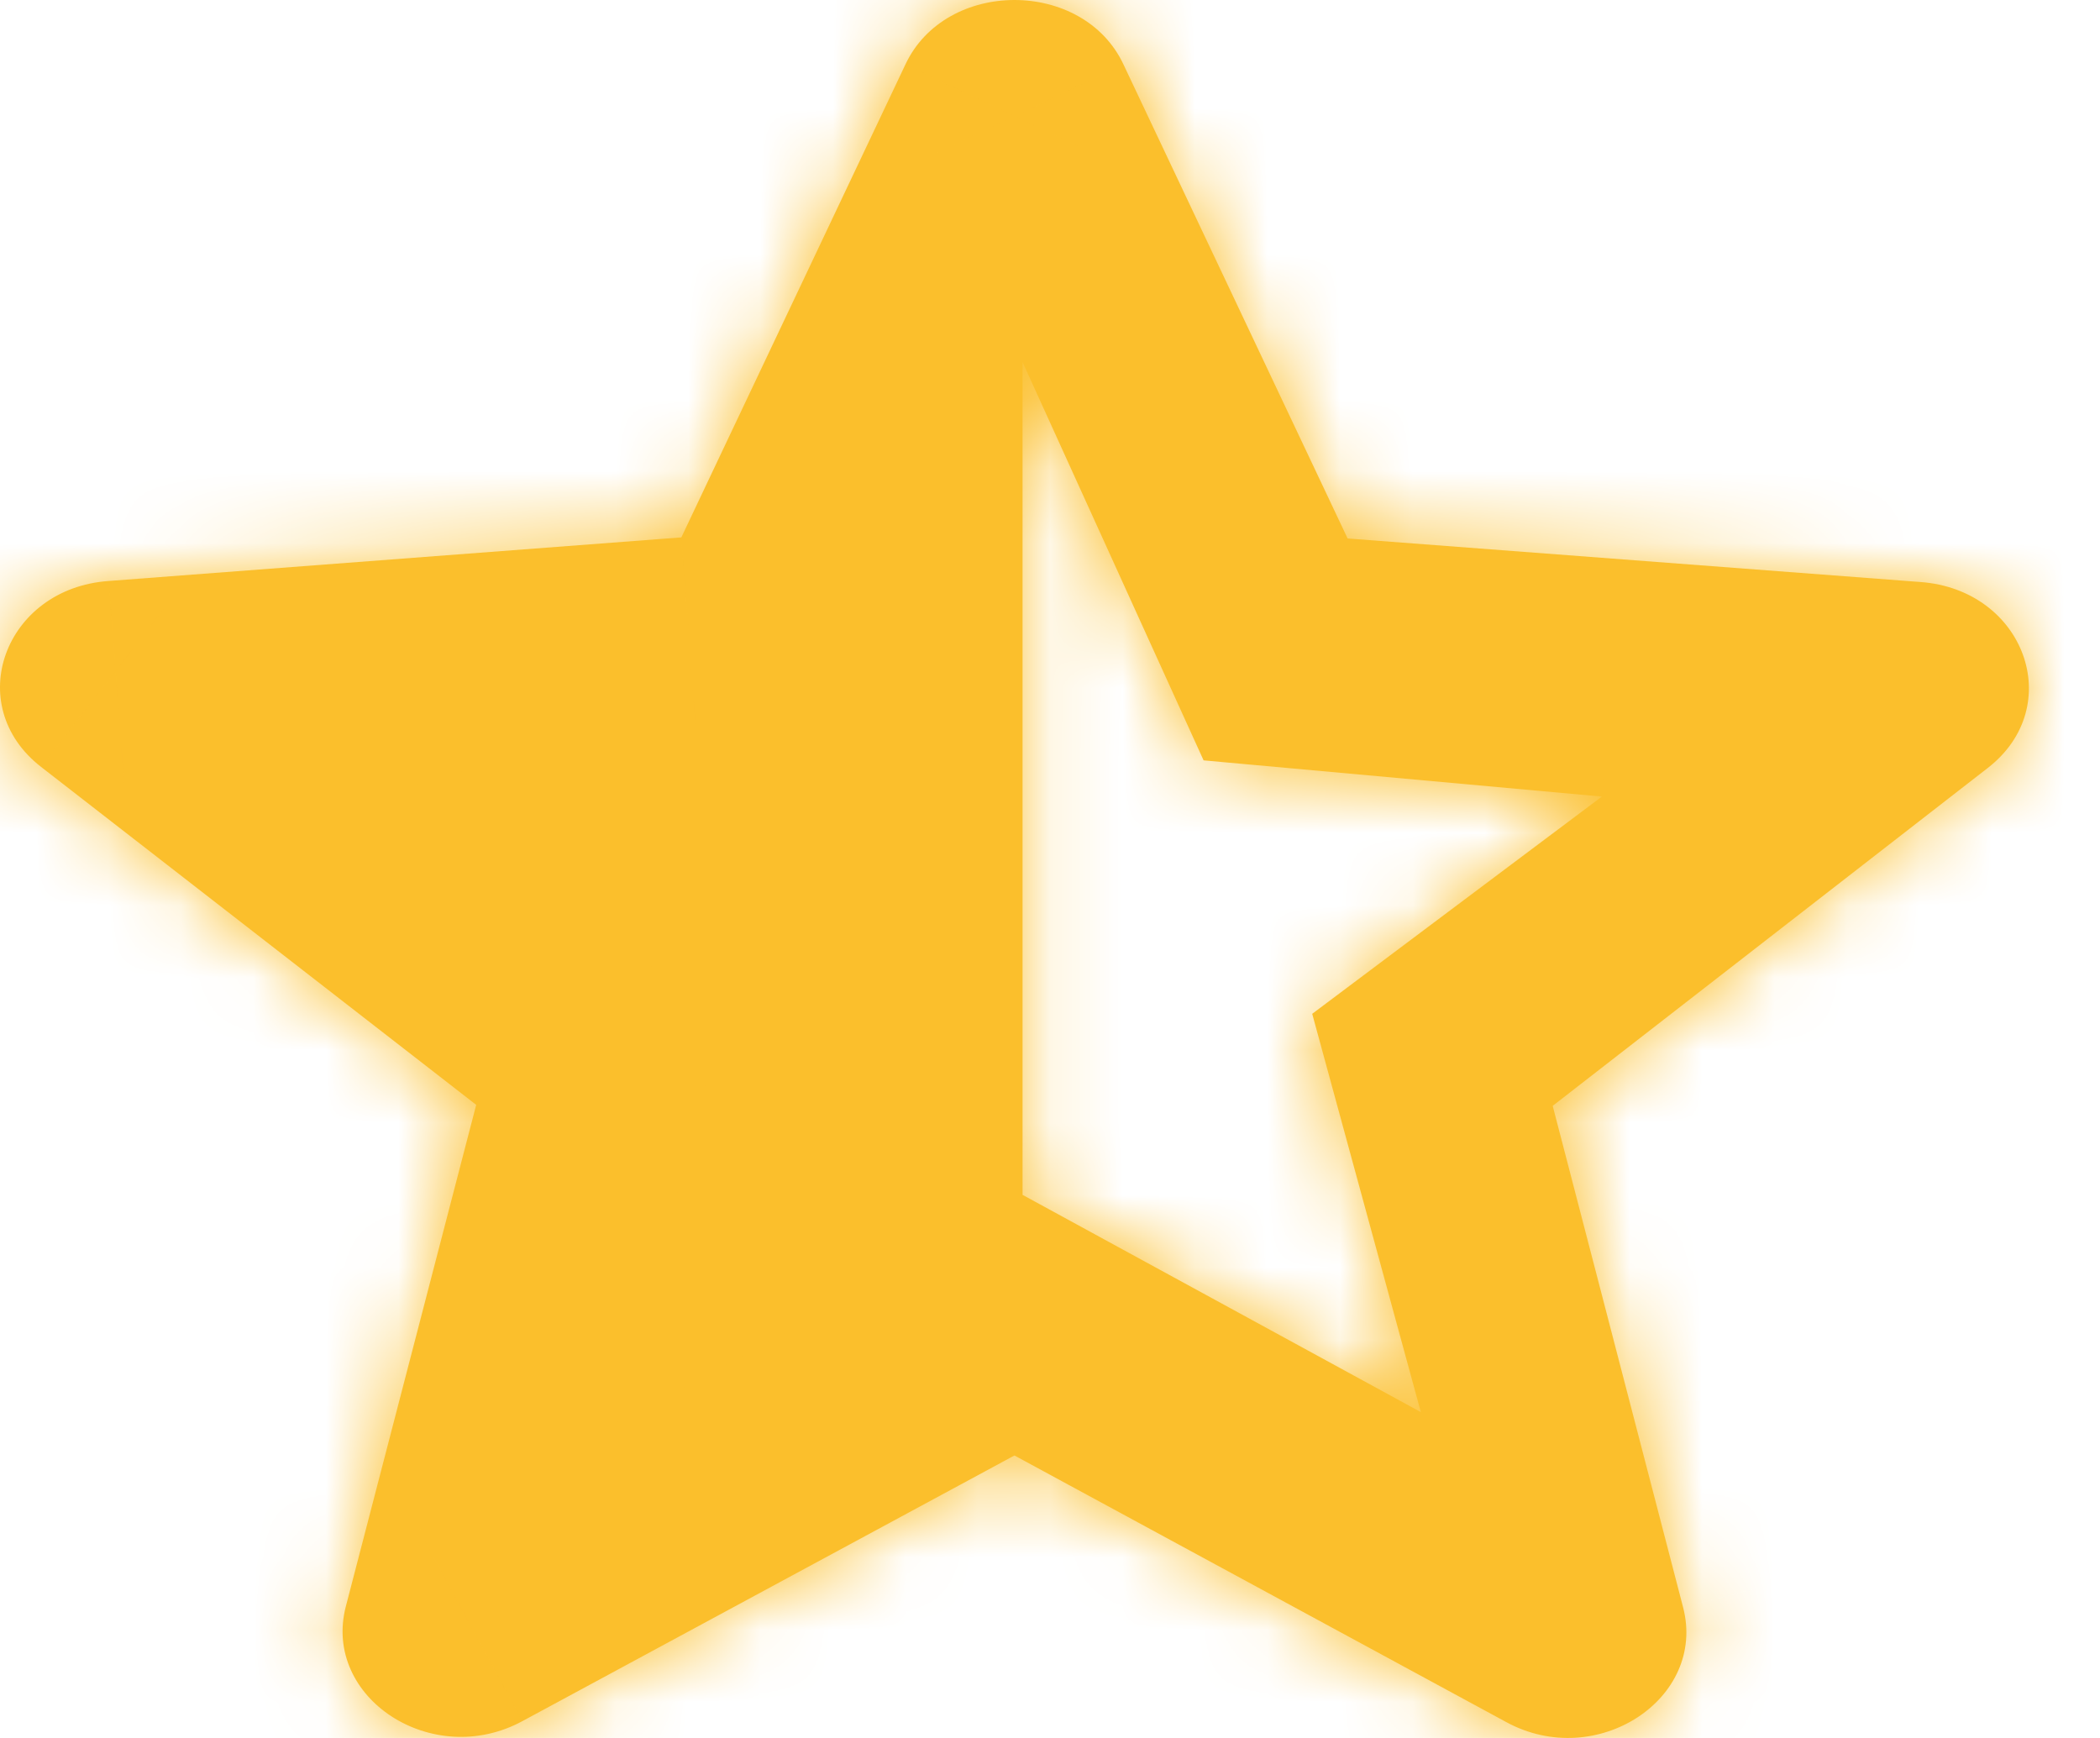
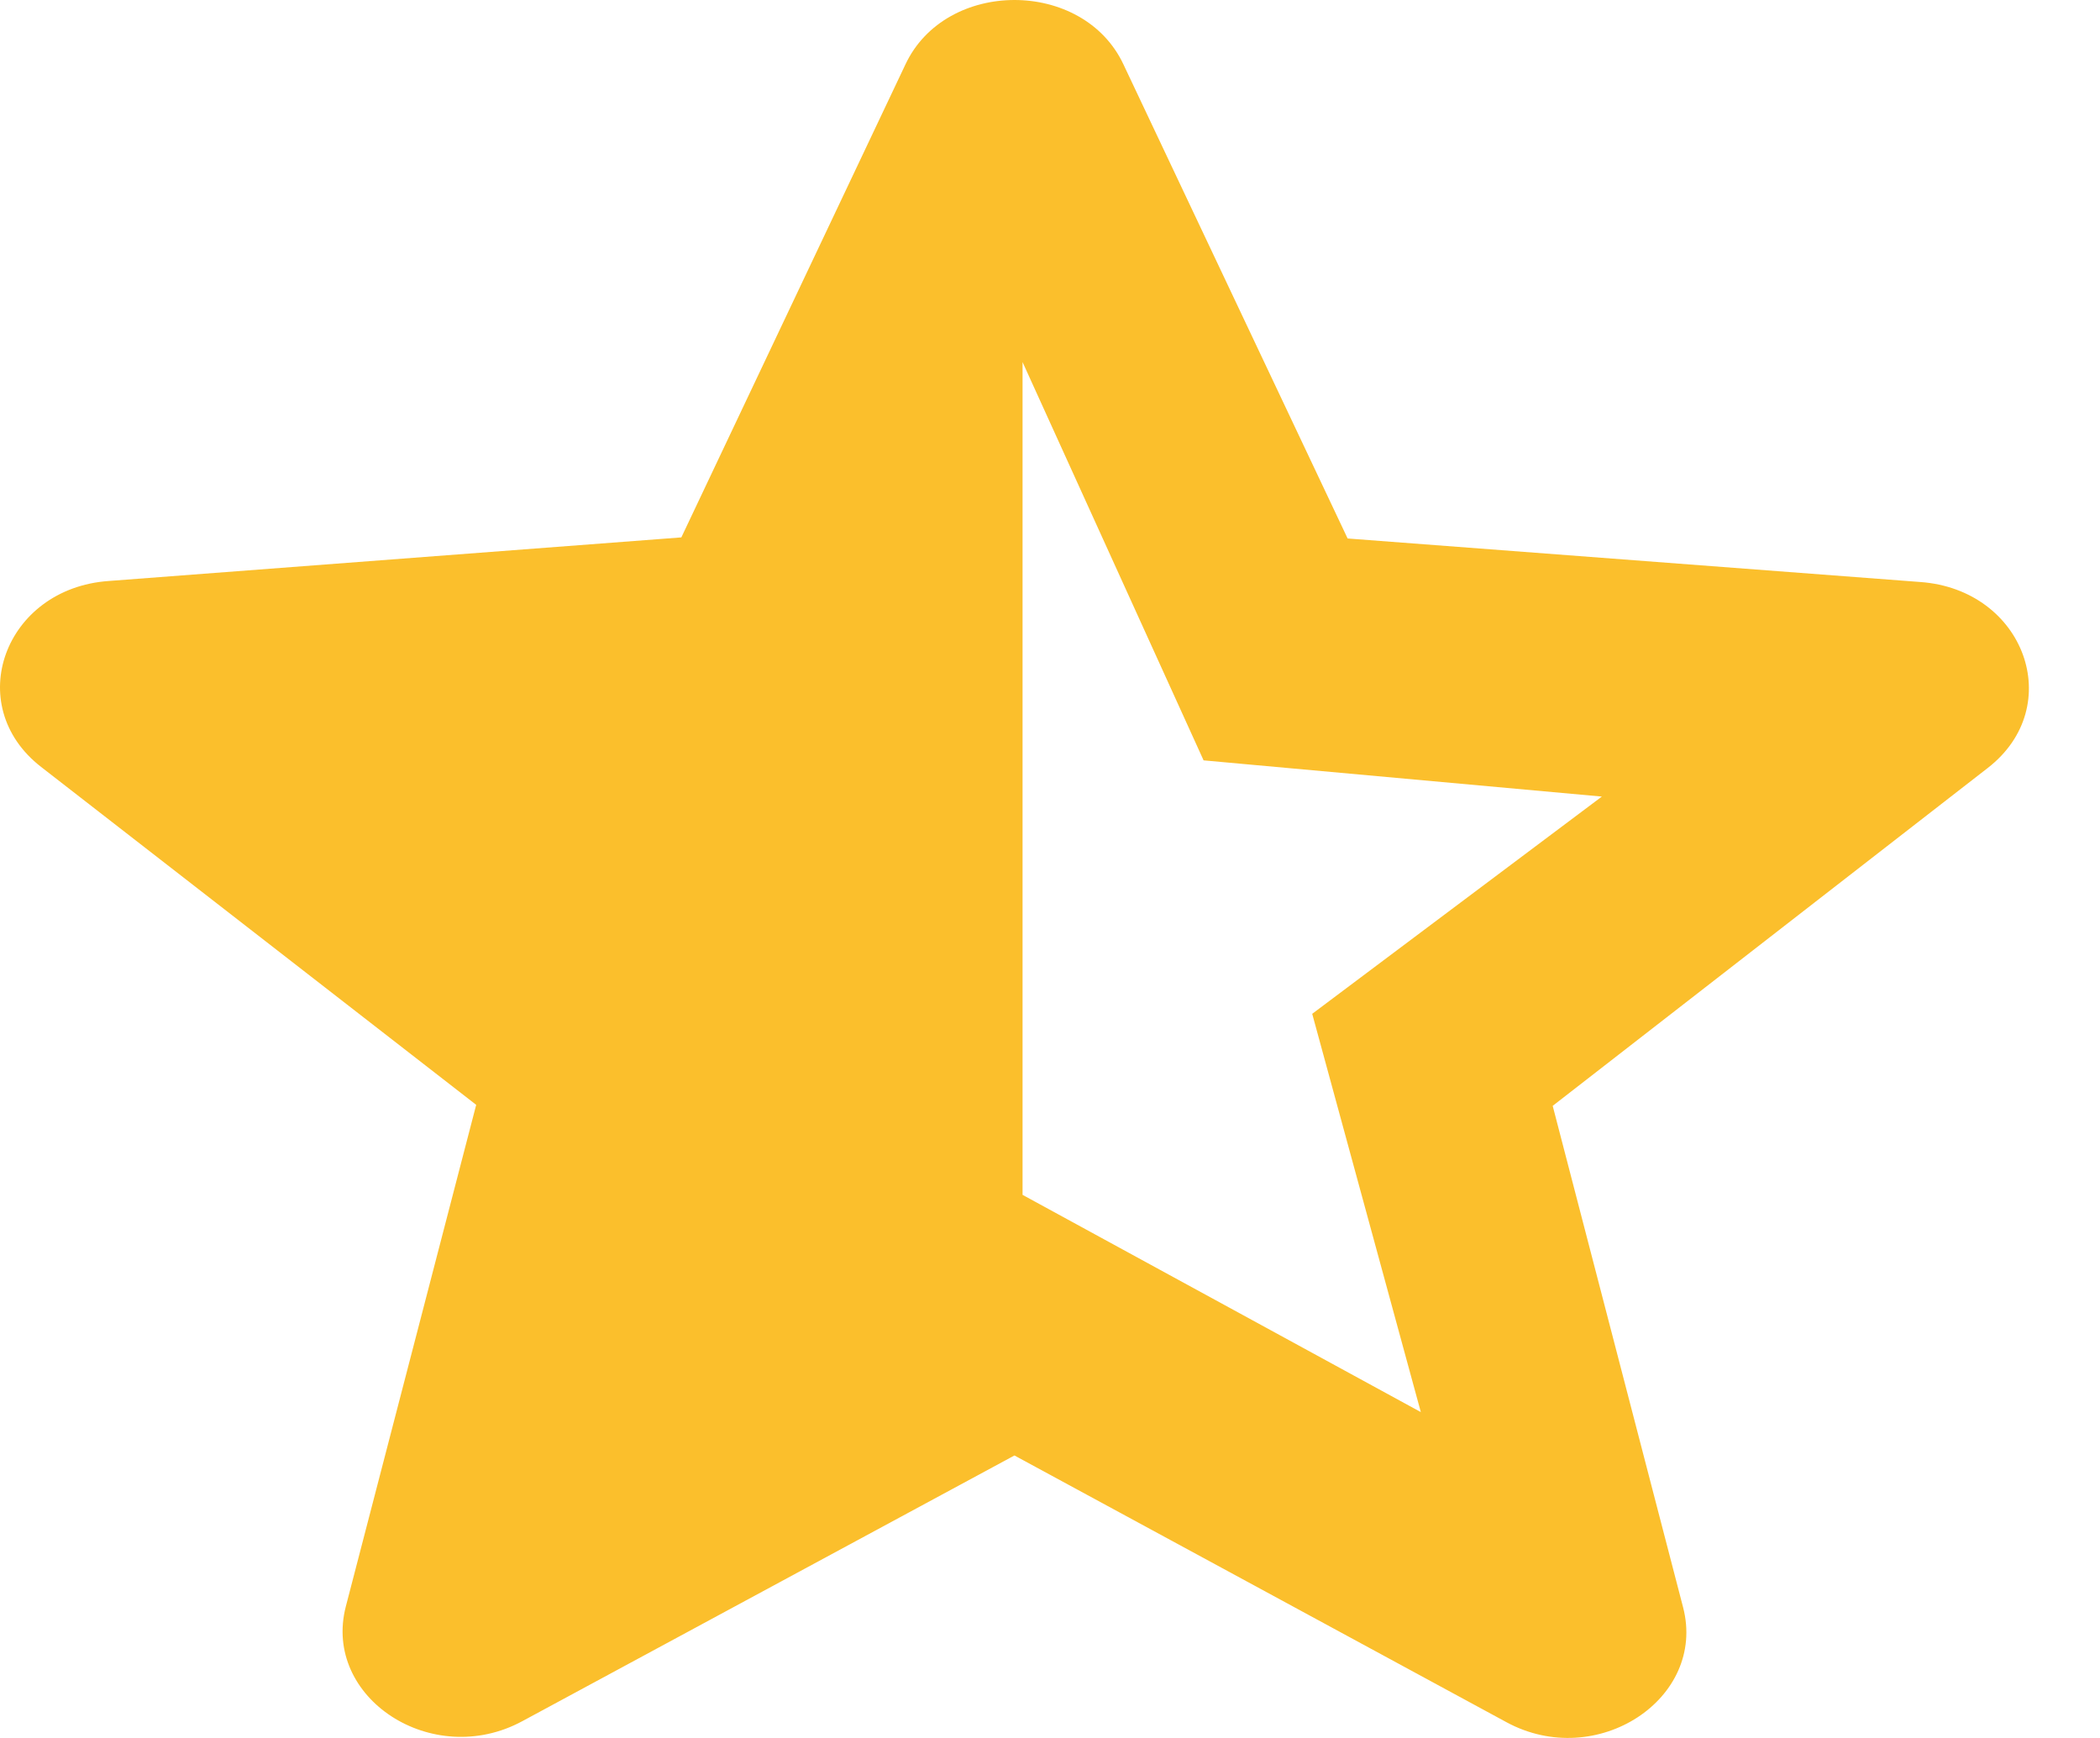
<svg xmlns="http://www.w3.org/2000/svg" width="29" height="24" viewBox="0 0 29 24" fill="none">
  <mask id="path-1-inside-1_2556_229" fill="white">
    <path fill-rule="evenodd" clip-rule="evenodd" d="M20.803 23.782L14.009 20.099L7.215 23.767C5.971 24.442 4.448 23.445 4.776 22.183L6.576 15.257L0.568 10.591C-0.529 9.74 0.061 8.125 1.501 8.023L9.409 7.421L12.503 0.891C13.06 -0.297 14.959 -0.297 15.515 0.891L18.61 7.436L26.517 8.037C27.958 8.14 28.547 9.754 27.45 10.605L21.442 15.271L23.243 22.197C23.57 23.459 22.048 24.457 20.803 23.782ZM14.121 5L16.621 10.5L22.121 11L18.121 14L19.621 19.5L14.121 16.5V5Z" />
  </mask>
  <path fill-rule="evenodd" clip-rule="evenodd" d="M20.803 23.782L14.009 20.099L7.215 23.767C5.971 24.442 4.448 23.445 4.776 22.183L6.576 15.257L0.568 10.591C-0.529 9.74 0.061 8.125 1.501 8.023L9.409 7.421L12.503 0.891C13.06 -0.297 14.959 -0.297 15.515 0.891L18.61 7.436L26.517 8.037C27.958 8.14 28.547 9.754 27.45 10.605L21.442 15.271L23.243 22.197C23.57 23.459 22.048 24.457 20.803 23.782ZM14.121 5L16.621 10.5L22.121 11L18.121 14L19.621 19.5L14.121 16.5V5Z" fill="#FBBF2C" />
-   <path d="M14.009 20.099L15.439 17.462L14.012 16.688L12.584 17.459L14.009 20.099ZM20.803 23.782L22.234 21.145L22.233 21.145L20.803 23.782ZM7.215 23.767L5.79 21.128L5.784 21.13L7.215 23.767ZM4.776 22.183L1.872 21.428L1.872 21.429L4.776 22.183ZM6.576 15.257L9.48 16.012L9.977 14.099L8.417 12.887L6.576 15.257ZM0.568 10.591L2.408 8.221L2.407 8.22L0.568 10.591ZM1.501 8.023L1.715 11.015L1.722 11.015L1.729 11.014L1.501 8.023ZM9.409 7.421L9.636 10.412L11.374 10.28L12.12 8.706L9.409 7.421ZM12.503 0.891L15.214 2.176L15.22 2.164L12.503 0.891ZM15.515 0.891L12.799 2.164L12.803 2.174L15.515 0.891ZM18.61 7.436L15.898 8.718L16.643 10.295L18.382 10.427L18.61 7.436ZM26.517 8.037L26.29 11.029L26.297 11.029L26.304 11.03L26.517 8.037ZM27.45 10.605L25.611 8.235L25.61 8.236L27.45 10.605ZM21.442 15.271L19.602 12.902L18.041 14.114L18.538 16.026L21.442 15.271ZM23.243 22.197L26.147 21.444L26.146 21.442L23.243 22.197ZM16.621 10.5L13.89 11.741L14.612 13.33L16.349 13.488L16.621 10.5ZM14.121 5L16.852 3.759L11.121 5H14.121ZM22.121 11L23.921 13.4L30.163 8.719L22.393 8.012L22.121 11ZM18.121 14L16.321 11.6L14.691 12.823L15.227 14.789L18.121 14ZM19.621 19.5L18.184 22.134L24.369 25.507L22.515 18.711L19.621 19.5ZM14.121 16.5H11.121V18.281L12.684 19.134L14.121 16.5ZM12.579 22.736L19.374 26.419L22.233 21.145L15.439 17.462L12.579 22.736ZM8.64 26.407L15.434 22.739L12.584 17.459L5.79 21.128L8.64 26.407ZM1.872 21.429C1.325 23.537 2.405 25.326 3.768 26.215C5.113 27.092 6.981 27.307 8.645 26.404L5.784 21.13C6.204 20.903 6.689 20.957 7.044 21.188C7.228 21.308 7.44 21.514 7.584 21.836C7.738 22.182 7.772 22.578 7.679 22.936L1.872 21.429ZM3.673 14.502L1.872 21.428L7.679 22.938L9.48 16.012L3.673 14.502ZM-1.272 12.96L4.736 17.626L8.417 12.887L2.408 8.221L-1.272 12.96ZM1.288 5.03C-0.58 5.164 -2.13 6.335 -2.736 8C-3.36 9.713 -2.878 11.714 -1.271 12.961L2.407 8.22C2.615 8.382 2.831 8.657 2.937 9.034C3.039 9.397 3.01 9.755 2.902 10.052C2.676 10.672 2.142 10.985 1.715 11.015L1.288 5.03ZM9.181 4.43L1.274 5.031L1.729 11.014L9.636 10.412L9.181 4.43ZM9.792 -0.393L6.698 6.136L12.12 8.706L15.214 2.176L9.792 -0.393ZM18.232 -0.381C17.354 -2.257 15.513 -3 14.009 -3C12.505 -3 10.665 -2.257 9.786 -0.381L15.22 2.164C14.898 2.851 14.285 3 14.009 3C13.733 3 13.12 2.851 12.799 2.164L18.232 -0.381ZM21.322 6.153L18.227 -0.391L12.803 2.174L15.898 8.718L21.322 6.153ZM26.745 5.046L18.837 4.444L18.382 10.427L26.29 11.029L26.745 5.046ZM29.289 12.976C30.896 11.729 31.378 9.728 30.754 8.014C30.148 6.349 28.599 5.178 26.73 5.045L26.304 11.03C25.877 10.999 25.342 10.687 25.116 10.067C25.008 9.77 24.98 9.412 25.081 9.049C25.187 8.672 25.404 8.396 25.611 8.235L29.289 12.976ZM23.282 17.641L29.29 12.975L25.61 8.236L19.602 12.902L23.282 17.641ZM26.146 21.442L24.345 14.517L18.538 16.026L20.339 22.952L26.146 21.442ZM19.373 26.419C21.037 27.322 22.905 27.106 24.251 26.229C25.613 25.341 26.694 23.552 26.147 21.444L20.339 22.951C20.246 22.593 20.281 22.196 20.435 21.851C20.578 21.529 20.791 21.323 20.974 21.203C21.329 20.971 21.814 20.917 22.234 21.145L19.373 26.419ZM19.352 9.259L16.852 3.759L11.39 6.241L13.89 11.741L19.352 9.259ZM22.393 8.012L16.893 7.512L16.349 13.488L21.849 13.988L22.393 8.012ZM19.921 16.4L23.921 13.4L20.321 8.6L16.321 11.6L19.921 16.4ZM22.515 18.711L21.015 13.211L15.227 14.789L16.727 20.289L22.515 18.711ZM12.684 19.134L18.184 22.134L21.058 16.866L15.558 13.866L12.684 19.134ZM11.121 5V16.5H17.121V5H11.121Z" fill="#FBBF2C" mask="url(#path-1-inside-1_2556_229)" />
</svg>